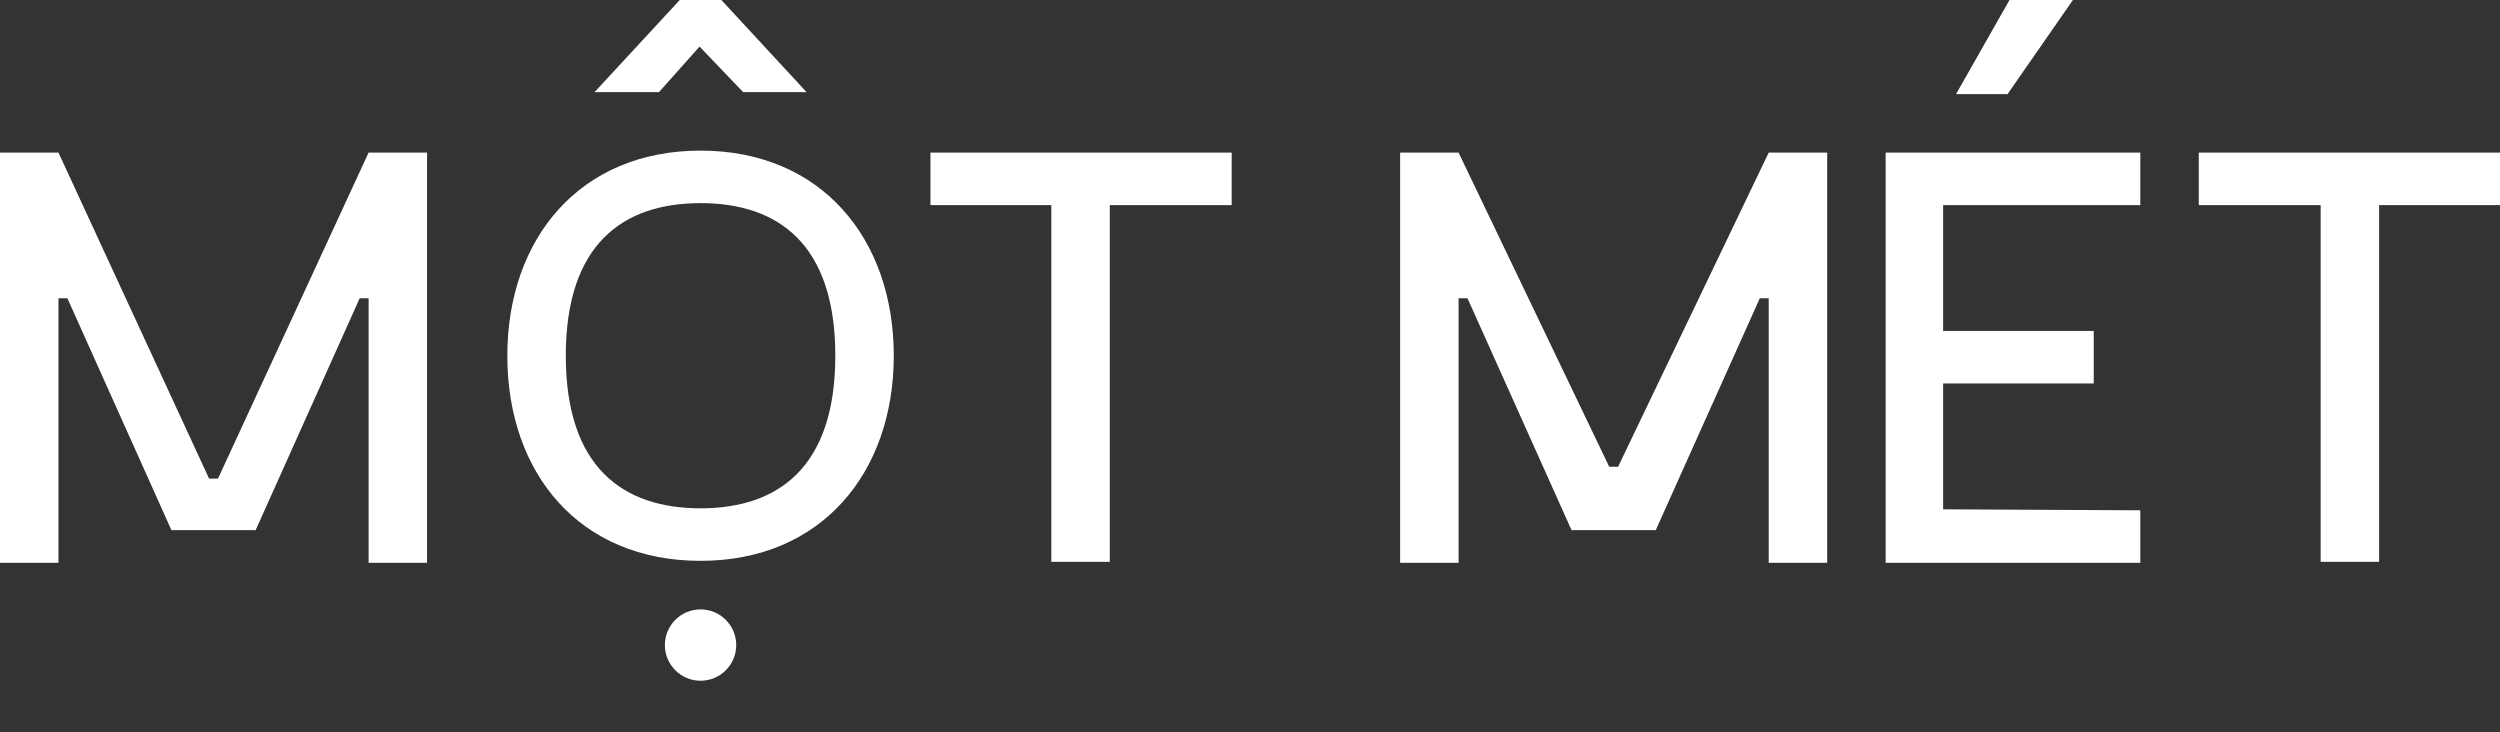
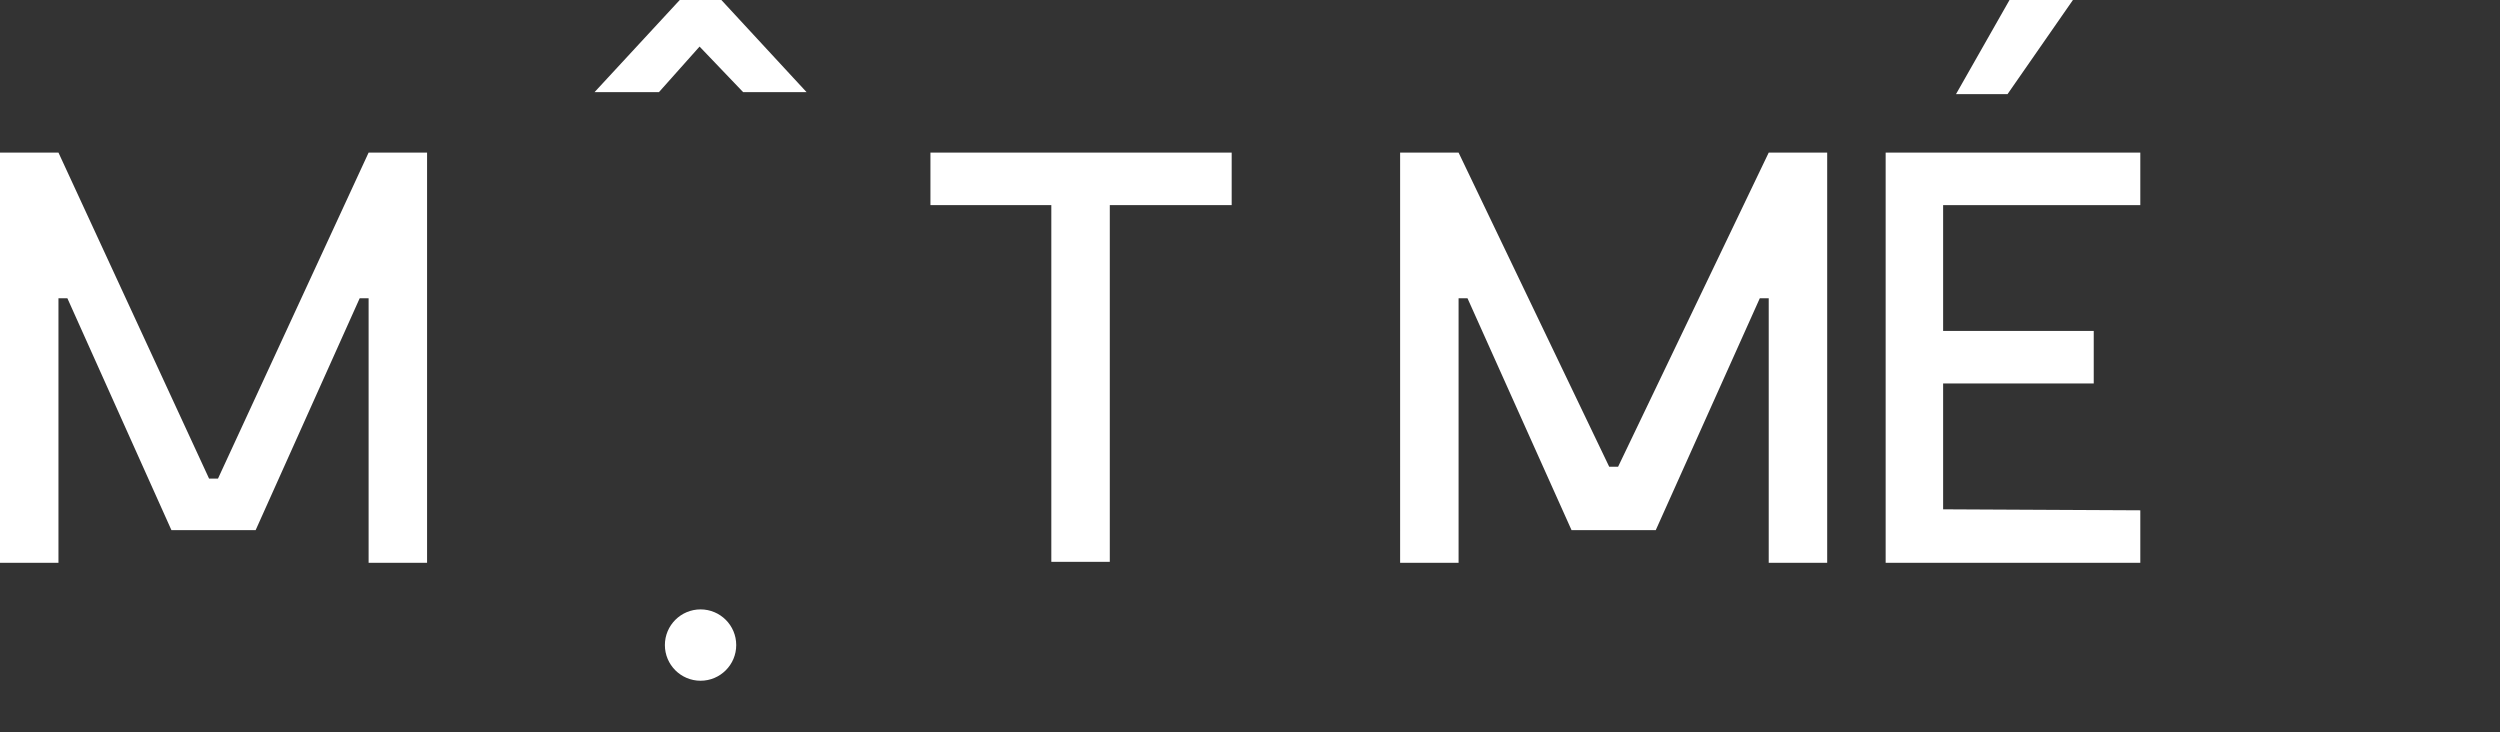
<svg xmlns="http://www.w3.org/2000/svg" version="1.1" id="Layer_2_00000055706861379017644920000010976291778642833062_" x="0px" y="0px" viewBox="0 0 252.3 73.9" style="enable-background:new 0 0 252.3 73.9;" xml:space="preserve">
  <rect x="0" y="0" width="252.3" height="73.9" fill="#333333" stroke="none" />
  <style type="text/css">
	.st0{fill:#FFFFFF;}
</style>
  <g>
    <g>
      <path class="st0" d="M147.2,30.1v26.7h-5.9V15.4h5.9l15.2,31.7h0.9l15.2-31.7h5.9v41.4h-5.9V30.1h-0.9l-10.5,23.4h-8.5l-10.5-23.4    H147.2L147.2,30.1z" />
      <path class="st0" d="M216,51.5v5.3h-25.7V15.4H216v5.3h-19.9v12.7h15.2v5.3h-15.2v12.7L216,51.5L216,51.5z" />
-       <path class="st0" d="M240.1,20.7v36h-5.9v-36h-12.3v-5.3h30.4v5.3H240.1z" />
      <path class="st0" d="M5.9,30.1v26.7H0V15.4h5.9l15.2,32.9H22l15.2-32.9h5.9v41.4h-5.9V30.1h-0.9L25.8,53.5h-8.5L6.8,30.1H5.9    L5.9,30.1z" />
-       <path class="st0" d="M51.2,35.9c0-11.8,7.3-20.7,19.5-20.7s19.5,8.9,19.5,20.7s-7.3,20.7-19.5,20.7S51.2,47.8,51.2,35.9z     M84.3,35.9c0-11.3-5.8-15.4-13.6-15.4s-13.6,4.1-13.6,15.4s5.8,15.4,13.6,15.4S84.3,47.2,84.3,35.9z" />
      <path class="st0" d="M112,20.7v36h-5.9v-36H93.9v-5.3h30.4v5.3H112z" />
      <circle class="st0" cx="70.7" cy="65.1" r="3.6" />
      <path class="st0" d="M66.5,9.3H60L68.6,0h4.2l8.6,9.3H75l-4.4-4.6L66.5,9.3z" />
      <polygon class="st0" points="209.2,0 202.6,9.5 197.4,9.5 202.8,0   " />
    </g>
  </g>
</svg>